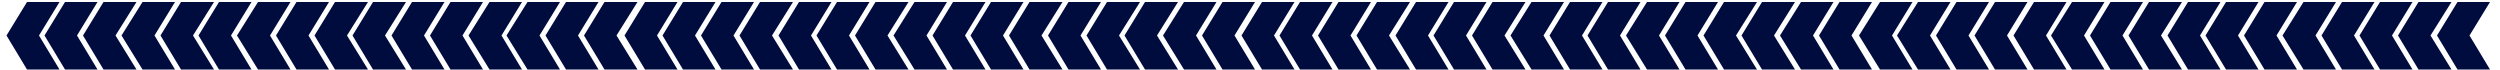
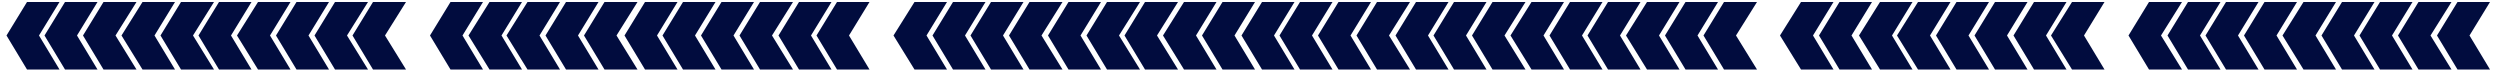
<svg xmlns="http://www.w3.org/2000/svg" id="Layer_1" x="0px" y="0px" viewBox="0 0 500 14" style="enable-background:new 0 0 500 14;" xml:space="preserve">
  <style type="text/css">	.st0{fill:#010C3E;}</style>
  <g>
    <g>
      <polygon class="st0" points="11.9,0.4 9.4,0.4 7.9,0.4 5.4,0.4 1.3,7.1 5.4,13.9 7.9,13.9 9.4,13.9 11.9,13.9 7.8,7.1   " />
      <polygon class="st0" points="19.5,0.4 17,0.4 15.5,0.4 13,0.4 8.9,7.1 13,13.9 15.5,13.9 17,13.9 19.5,13.9 15.4,7.1   " />
      <polygon class="st0" points="35,0.4 32.5,0.4 31,0.4 28.5,0.4 24.3,7.1 28.5,13.9 31,13.9 32.5,13.9 35,13.9 30.9,7.1   " />
      <polygon class="st0" points="27.3,0.4 24.7,0.4 23.3,0.4 20.7,0.4 16.6,7.1 20.7,13.9 23.3,13.9 24.7,13.9 27.3,13.9 23.1,7.1      " />
    </g>
    <g>
      <polygon class="st0" points="42.8,0.4 40.2,0.4 38.8,0.4 36.2,0.4 32.1,7.1 36.2,13.9 38.8,13.9 40.2,13.9 42.8,13.9 38.6,7.1      " />
      <polygon class="st0" points="50.3,0.4 47.8,0.4 46.4,0.4 43.8,0.4 39.7,7.1 43.8,13.9 46.4,13.9 47.8,13.9 50.3,13.9 46.2,7.1      " />
      <polygon class="st0" points="65.8,0.4 63.3,0.4 61.8,0.4 59.3,0.4 55.2,7.1 59.3,13.9 61.8,13.9 63.3,13.9 65.8,13.9 61.7,7.1      " />
      <polygon class="st0" points="58.1,0.4 55.5,0.4 54.1,0.4 51.6,0.4 47.4,7.1 51.6,13.9 54.1,13.9 55.5,13.9 58.1,13.9 54,7.1   " />
    </g>
  </g>
  <g>
    <g>
      <polygon class="st0" points="73.6,0.4 71,0.4 69.6,0.4 67,0.4 62.9,7.1 67,13.9 69.6,13.9 71,13.9 73.6,13.9 69.4,7.1   " />
      <polygon class="st0" points="81.2,0.4 78.6,0.4 77.2,0.4 74.6,0.4 70.5,7.1 74.6,13.9 77.2,13.9 78.6,13.9 81.2,13.9 77,7.1   " />
      <polygon class="st0" points="96.6,0.4 94.1,0.4 92.6,0.4 90.1,0.4 86,7.1 90.1,13.9 92.6,13.9 94.1,13.9 96.6,13.9 92.5,7.1   " />
-       <polygon class="st0" points="88.9,0.4 86.4,0.4 84.9,0.4 82.4,0.4 78.3,7.1 82.4,13.9 84.9,13.9 86.4,13.9 88.9,13.9 84.8,7.1      " />
    </g>
    <g>
      <polygon class="st0" points="104.4,0.4 101.9,0.4 100.4,0.4 97.9,0.4 93.7,7.1 97.9,13.9 100.4,13.9 101.9,13.9 104.4,13.9    100.3,7.1   " />
      <polygon class="st0" points="112,0.4 109.5,0.4 108,0.4 105.5,0.4 101.3,7.1 105.5,13.9 108,13.9 109.5,13.9 112,13.9 107.9,7.1      " />
      <polygon class="st0" points="127.5,0.4 124.9,0.4 123.5,0.4 120.9,0.4 116.8,7.1 120.9,13.9 123.5,13.9 124.9,13.9 127.5,13.9    123.3,7.1   " />
      <polygon class="st0" points="119.7,0.4 117.2,0.4 115.7,0.4 113.2,0.4 109.1,7.1 113.2,13.9 115.7,13.9 117.2,13.9 119.7,13.9    115.6,7.1   " />
    </g>
  </g>
  <g>
    <g>
      <polygon class="st0" points="135.5,0.4 133,0.4 131.5,0.4 129,0.4 124.9,7.1 129,13.9 131.5,13.9 133,13.9 135.5,13.9 131.4,7.1      " />
      <polygon class="st0" points="143.1,0.4 140.6,0.4 139.1,0.4 136.6,0.4 132.5,7.1 136.6,13.9 139.1,13.9 140.6,13.9 143.1,13.9    139,7.1   " />
      <polygon class="st0" points="158.6,0.4 156,0.4 154.6,0.4 152,0.4 147.9,7.1 152,13.9 154.6,13.9 156,13.9 158.6,13.9 154.4,7.1      " />
      <polygon class="st0" points="150.8,0.4 148.3,0.4 146.8,0.4 144.3,0.4 140.2,7.1 144.3,13.9 146.8,13.9 148.3,13.9 150.8,13.9    146.7,7.1   " />
    </g>
    <g>
      <polygon class="st0" points="166.3,0.4 163.8,0.4 162.3,0.4 159.8,0.4 155.7,7.1 159.8,13.9 162.3,13.9 163.8,13.9 166.3,13.9    162.2,7.1   " />
      <polygon class="st0" points="173.9,0.4 171.4,0.4 169.9,0.4 167.4,0.4 163.3,7.1 167.4,13.9 169.9,13.9 171.4,13.9 173.9,13.9    169.8,7.1   " />
      <polygon class="st0" points="189.4,0.4 186.9,0.4 185.4,0.4 182.9,0.4 178.7,7.1 182.9,13.9 185.4,13.9 186.9,13.9 189.4,13.9    185.3,7.1   " />
-       <polygon class="st0" points="181.7,0.4 179.1,0.4 177.7,0.4 175.1,0.4 171,7.1 175.1,13.9 177.7,13.9 179.1,13.9 181.7,13.9    177.5,7.1   " />
    </g>
  </g>
  <g>
    <g>
      <polygon class="st0" points="197.1,0.4 194.6,0.4 193.1,0.4 190.6,0.4 186.5,7.1 190.6,13.9 193.1,13.9 194.6,13.9 197.1,13.9    193,7.1   " />
      <polygon class="st0" points="204.7,0.4 202.2,0.4 200.7,0.4 198.2,0.4 194.1,7.1 198.2,13.9 200.7,13.9 202.2,13.9 204.7,13.9    200.6,7.1   " />
      <polygon class="st0" points="220.2,0.4 217.7,0.4 216.2,0.4 213.7,0.4 209.6,7.1 213.7,13.9 216.2,13.9 217.7,13.9 220.2,13.9    216.1,7.1   " />
      <polygon class="st0" points="212.5,0.4 209.9,0.4 208.5,0.4 205.9,0.4 201.8,7.1 205.9,13.9 208.5,13.9 209.9,13.9 212.5,13.9    208.3,7.1   " />
    </g>
    <g>
      <polygon class="st0" points="228,0.4 225.4,0.4 224,0.4 221.4,0.4 217.3,7.1 221.4,13.9 224,13.9 225.4,13.9 228,13.9 223.8,7.1      " />
      <polygon class="st0" points="235.6,0.4 233,0.4 231.6,0.4 229,0.4 224.9,7.1 229,13.9 231.6,13.9 233,13.9 235.6,13.9 231.4,7.1      " />
      <polygon class="st0" points="251,0.4 248.5,0.4 247,0.4 244.5,0.4 240.4,7.1 244.5,13.9 247,13.9 248.5,13.9 251,13.9 246.9,7.1      " />
      <polygon class="st0" points="243.3,0.4 240.8,0.4 239.3,0.4 236.8,0.4 232.6,7.1 236.8,13.9 239.3,13.9 240.8,13.9 243.3,13.9    239.2,7.1   " />
    </g>
  </g>
  <g>
    <g>
      <polygon class="st0" points="258.9,0.4 256.4,0.4 254.9,0.4 252.4,0.4 248.3,7.1 252.4,13.9 254.9,13.9 256.4,13.9 258.9,13.9    254.8,7.1   " />
      <polygon class="st0" points="266.5,0.4 264,0.4 262.5,0.4 260,0.4 255.9,7.1 260,13.9 262.5,13.9 264,13.9 266.5,13.9 262.4,7.1      " />
      <polygon class="st0" points="282,0.4 279.4,0.4 278,0.4 275.4,0.4 271.3,7.1 275.4,13.9 278,13.9 279.4,13.9 282,13.9 277.8,7.1      " />
      <polygon class="st0" points="274.2,0.4 271.7,0.4 270.2,0.4 267.7,0.4 263.6,7.1 267.7,13.9 270.2,13.9 271.7,13.9 274.2,13.9    270.1,7.1   " />
    </g>
    <g>
      <polygon class="st0" points="289.7,0.4 287.2,0.4 285.7,0.4 283.2,0.4 279.1,7.1 283.2,13.9 285.7,13.9 287.2,13.9 289.7,13.9    285.6,7.1   " />
      <polygon class="st0" points="297.3,0.4 294.8,0.4 293.3,0.4 290.8,0.4 286.7,7.1 290.8,13.9 293.3,13.9 294.8,13.9 297.3,13.9    293.2,7.1   " />
      <polygon class="st0" points="312.8,0.4 310.3,0.4 308.8,0.4 306.3,0.4 302.1,7.1 306.3,13.9 308.8,13.9 310.3,13.9 312.8,13.9    308.7,7.1   " />
      <polygon class="st0" points="305.1,0.4 302.5,0.4 301.1,0.4 298.5,0.4 294.4,7.1 298.5,13.9 301.1,13.9 302.5,13.9 305.1,13.9    300.9,7.1   " />
    </g>
  </g>
  <g>
    <g>
      <polygon class="st0" points="320.5,0.4 318,0.4 316.6,0.4 314,0.4 309.9,7.1 314,13.9 316.6,13.9 318,13.9 320.5,13.9 316.4,7.1      " />
      <polygon class="st0" points="328.1,0.4 325.6,0.4 324.1,0.4 321.6,0.4 317.5,7.1 321.6,13.9 324.1,13.9 325.6,13.9 328.1,13.9    324,7.1   " />
      <polygon class="st0" points="343.6,0.4 341.1,0.4 339.6,0.4 337.1,0.4 333,7.1 337.1,13.9 339.6,13.9 341.1,13.9 343.6,13.9    339.5,7.1   " />
      <polygon class="st0" points="335.9,0.4 333.3,0.4 331.9,0.4 329.4,0.4 325.2,7.1 329.4,13.9 331.9,13.9 333.3,13.9 335.9,13.9    331.8,7.1   " />
    </g>
    <g>
      <polygon class="st0" points="351.4,0.4 348.8,0.4 347.4,0.4 344.8,0.4 340.7,7.1 344.8,13.9 347.4,13.9 348.8,13.9 351.4,13.9    347.2,7.1   " />
-       <polygon class="st0" points="359,0.4 356.4,0.4 355,0.4 352.4,0.4 348.3,7.1 352.4,13.9 355,13.9 356.4,13.9 359,13.9 354.8,7.1      " />
      <polygon class="st0" points="374.4,0.4 371.9,0.4 370.4,0.4 367.9,0.4 363.8,7.1 367.9,13.9 370.4,13.9 371.9,13.9 374.4,13.9    370.3,7.1   " />
      <polygon class="st0" points="366.7,0.4 364.2,0.4 362.7,0.4 360.2,0.4 356,7.1 360.2,13.9 362.7,13.9 364.2,13.9 366.7,13.9    362.6,7.1   " />
    </g>
  </g>
  <g>
    <g>
      <polygon class="st0" points="382.5,0.4 380,0.4 378.5,0.4 376,0.4 371.8,7.1 376,13.9 378.5,13.9 380,13.9 382.5,13.9 378.4,7.1      " />
      <polygon class="st0" points="390.1,0.4 387.5,0.4 386.1,0.4 383.6,0.4 379.4,7.1 383.6,13.9 386.1,13.9 387.5,13.9 390.1,13.9    386,7.1   " />
      <polygon class="st0" points="405.5,0.4 403,0.4 401.5,0.4 399,0.4 394.9,7.1 399,13.9 401.5,13.9 403,13.9 405.5,13.9 401.4,7.1      " />
      <polygon class="st0" points="397.8,0.4 395.3,0.4 393.8,0.4 391.3,0.4 387.2,7.1 391.3,13.9 393.8,13.9 395.3,13.9 397.8,13.9    393.7,7.1   " />
    </g>
    <g>
      <polygon class="st0" points="413.3,0.4 410.8,0.4 409.3,0.4 406.8,0.4 402.7,7.1 406.8,13.9 409.3,13.9 410.8,13.9 413.3,13.9    409.2,7.1   " />
      <polygon class="st0" points="420.9,0.4 418.4,0.4 416.9,0.4 414.4,0.4 410.2,7.1 414.4,13.9 416.9,13.9 418.4,13.9 420.9,13.9    416.8,7.1   " />
      <polygon class="st0" points="436.4,0.4 433.8,0.4 432.4,0.4 429.8,0.4 425.7,7.1 429.8,13.9 432.4,13.9 433.8,13.9 436.4,13.9    432.2,7.1   " />
-       <polygon class="st0" points="428.6,0.4 426.1,0.4 424.6,0.4 422.1,0.4 418,7.1 422.1,13.9 424.6,13.9 426.1,13.9 428.6,13.9    424.5,7.1   " />
    </g>
  </g>
  <g>
    <g>
      <polygon class="st0" points="444.1,0.4 441.6,0.4 440.1,0.4 437.6,0.4 433.5,7.1 437.6,13.9 440.1,13.9 441.6,13.9 444.1,13.9    440,7.1   " />
      <polygon class="st0" points="451.7,0.4 449.2,0.4 447.7,0.4 445.2,0.4 441.1,7.1 445.2,13.9 447.7,13.9 449.2,13.9 451.7,13.9    447.6,7.1   " />
      <polygon class="st0" points="467.2,0.4 464.6,0.4 463.2,0.4 460.7,0.4 456.5,7.1 460.7,13.9 463.2,13.9 464.6,13.9 467.2,13.9    463.1,7.1   " />
      <polygon class="st0" points="459.4,0.4 456.9,0.4 455.5,0.4 452.9,0.4 448.8,7.1 452.9,13.9 455.5,13.9 456.9,13.9 459.4,13.9    455.3,7.1   " />
    </g>
    <g>
      <polygon class="st0" points="474.9,0.4 472.4,0.4 470.9,0.4 468.4,0.4 464.3,7.1 468.4,13.9 470.9,13.9 472.4,13.9 474.9,13.9    470.8,7.1   " />
      <polygon class="st0" points="482.5,0.4 480,0.4 478.5,0.4 476,0.4 471.9,7.1 476,13.9 478.5,13.9 480,13.9 482.5,13.9 478.4,7.1      " />
      <polygon class="st0" points="498,0.4 495.5,0.4 494,0.4 491.5,0.4 487.4,7.1 491.5,13.9 494,13.9 495.5,13.9 498,13.9 493.9,7.1      " />
      <polygon class="st0" points="490.3,0.4 487.7,0.4 486.3,0.4 483.7,0.4 479.6,7.1 483.7,13.9 486.3,13.9 487.7,13.9 490.3,13.9    486.1,7.1   " />
    </g>
  </g>
</svg>